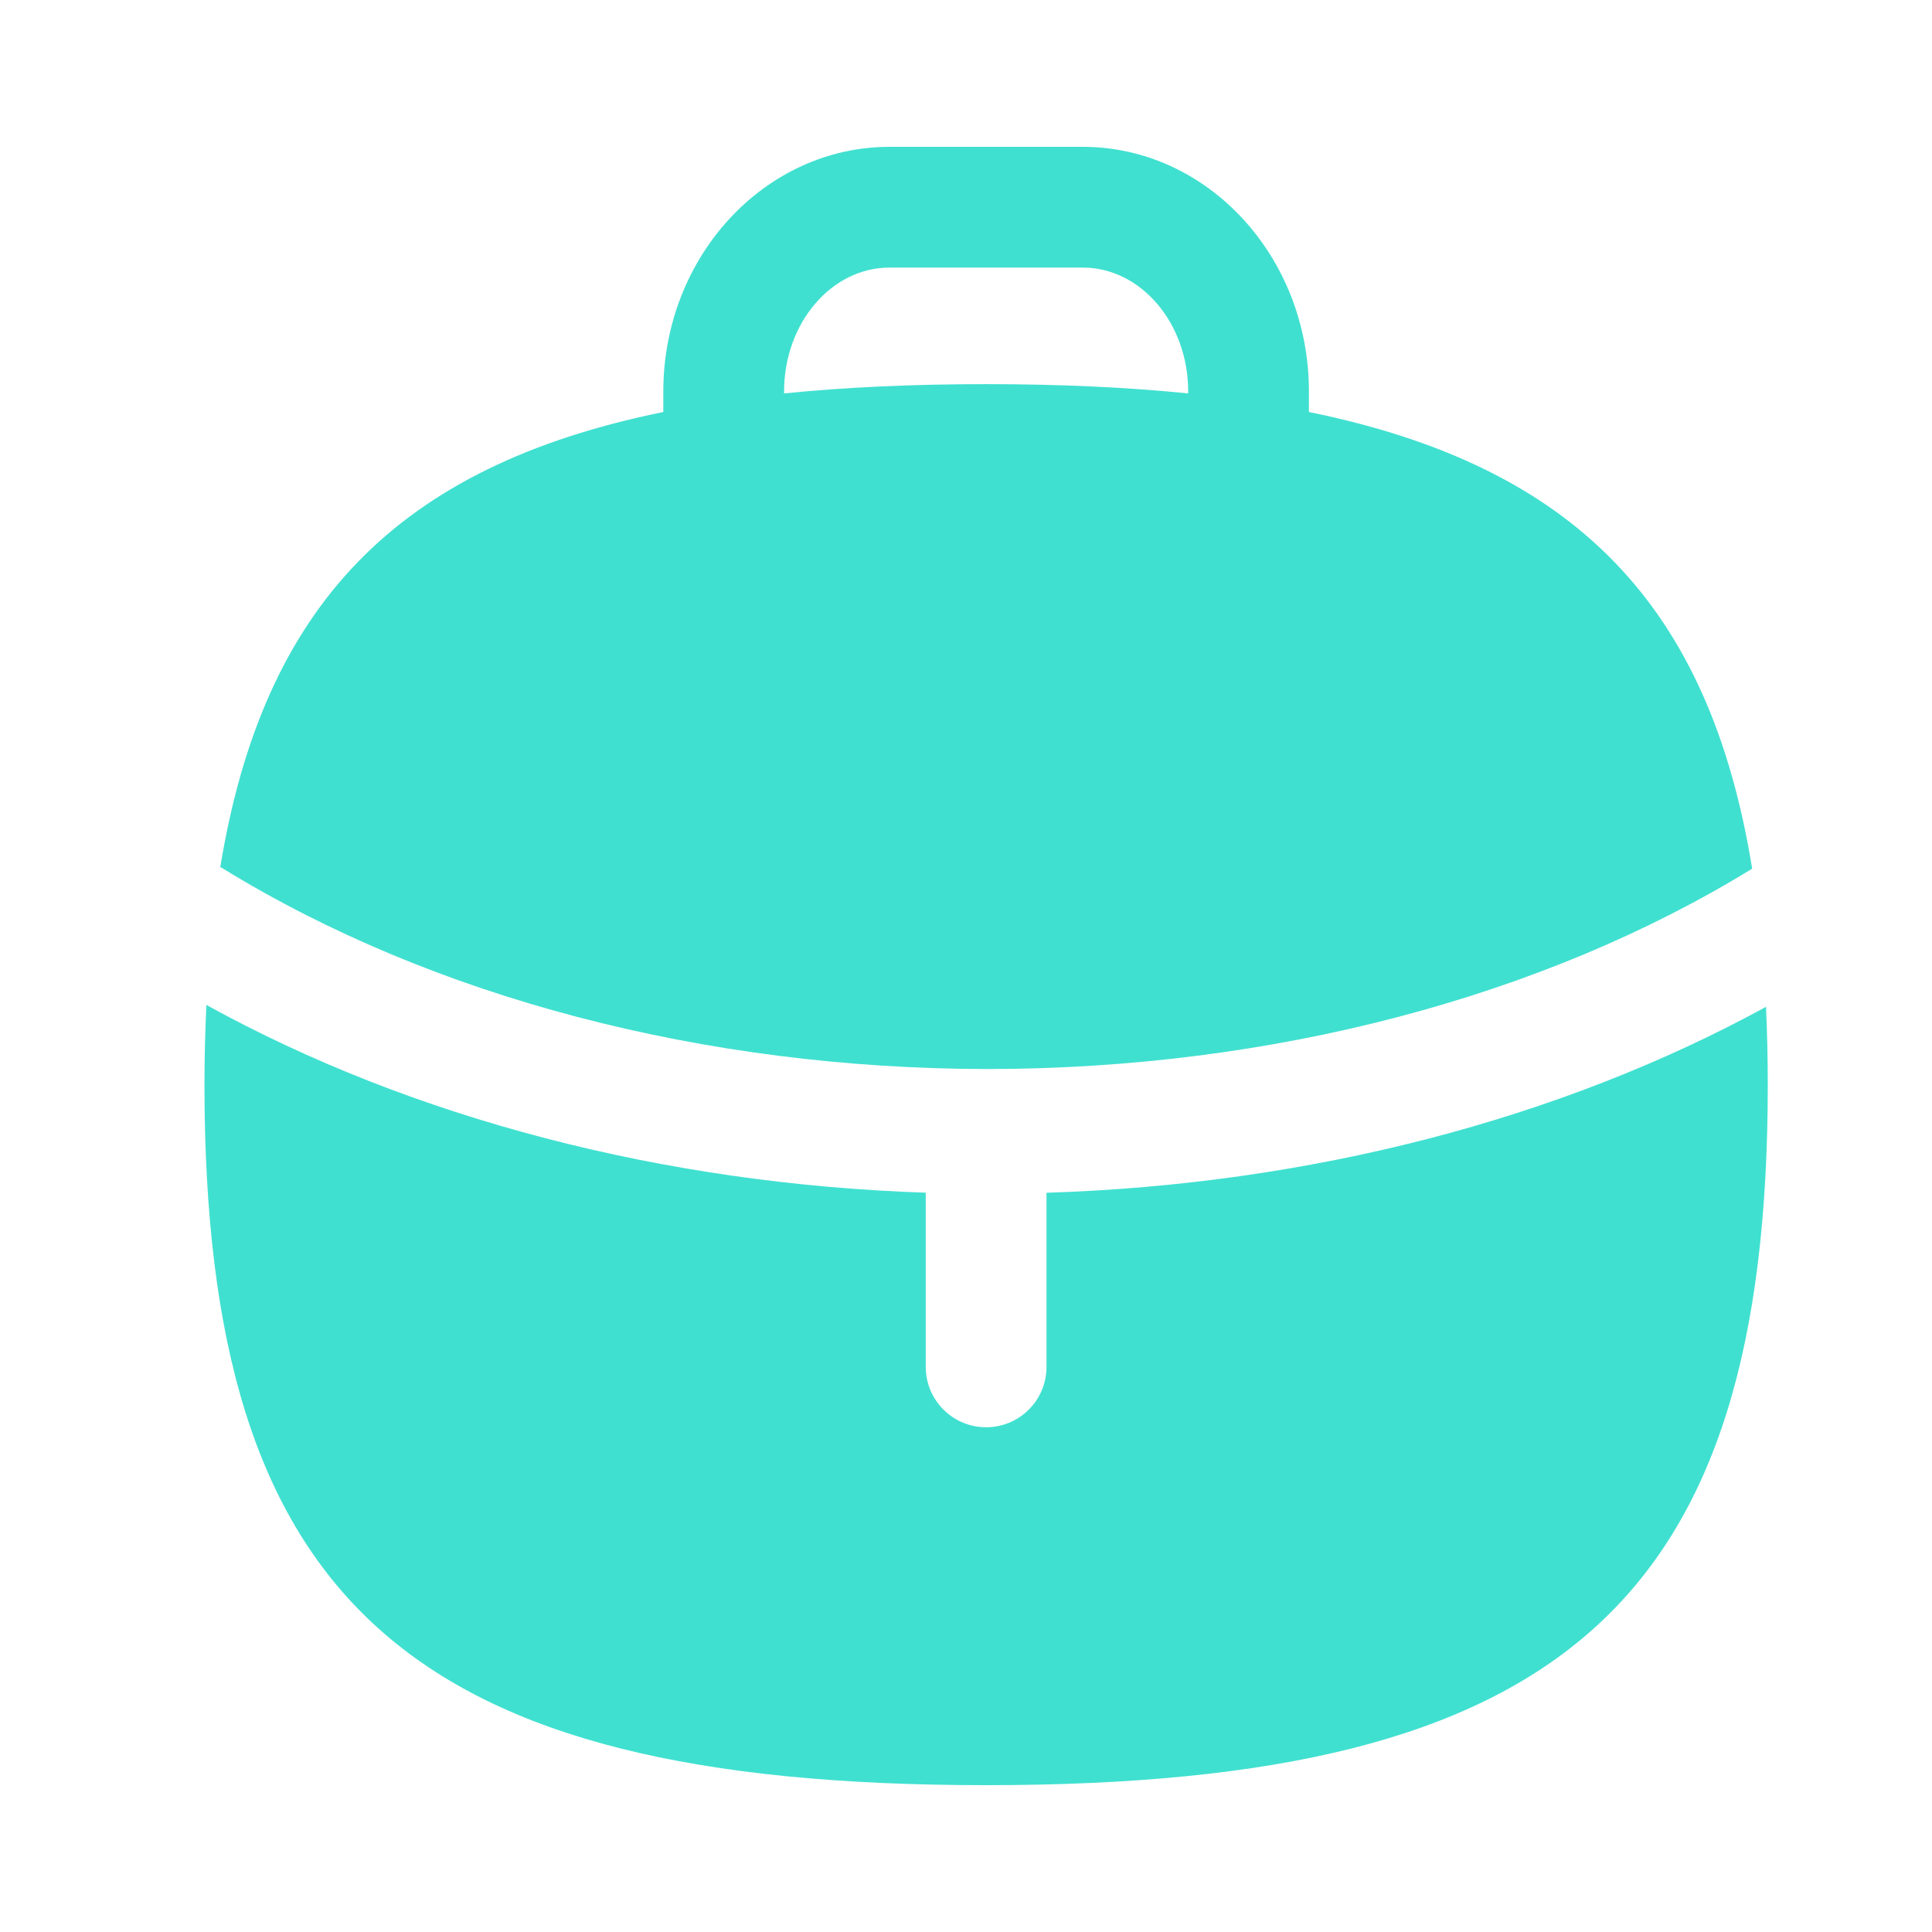
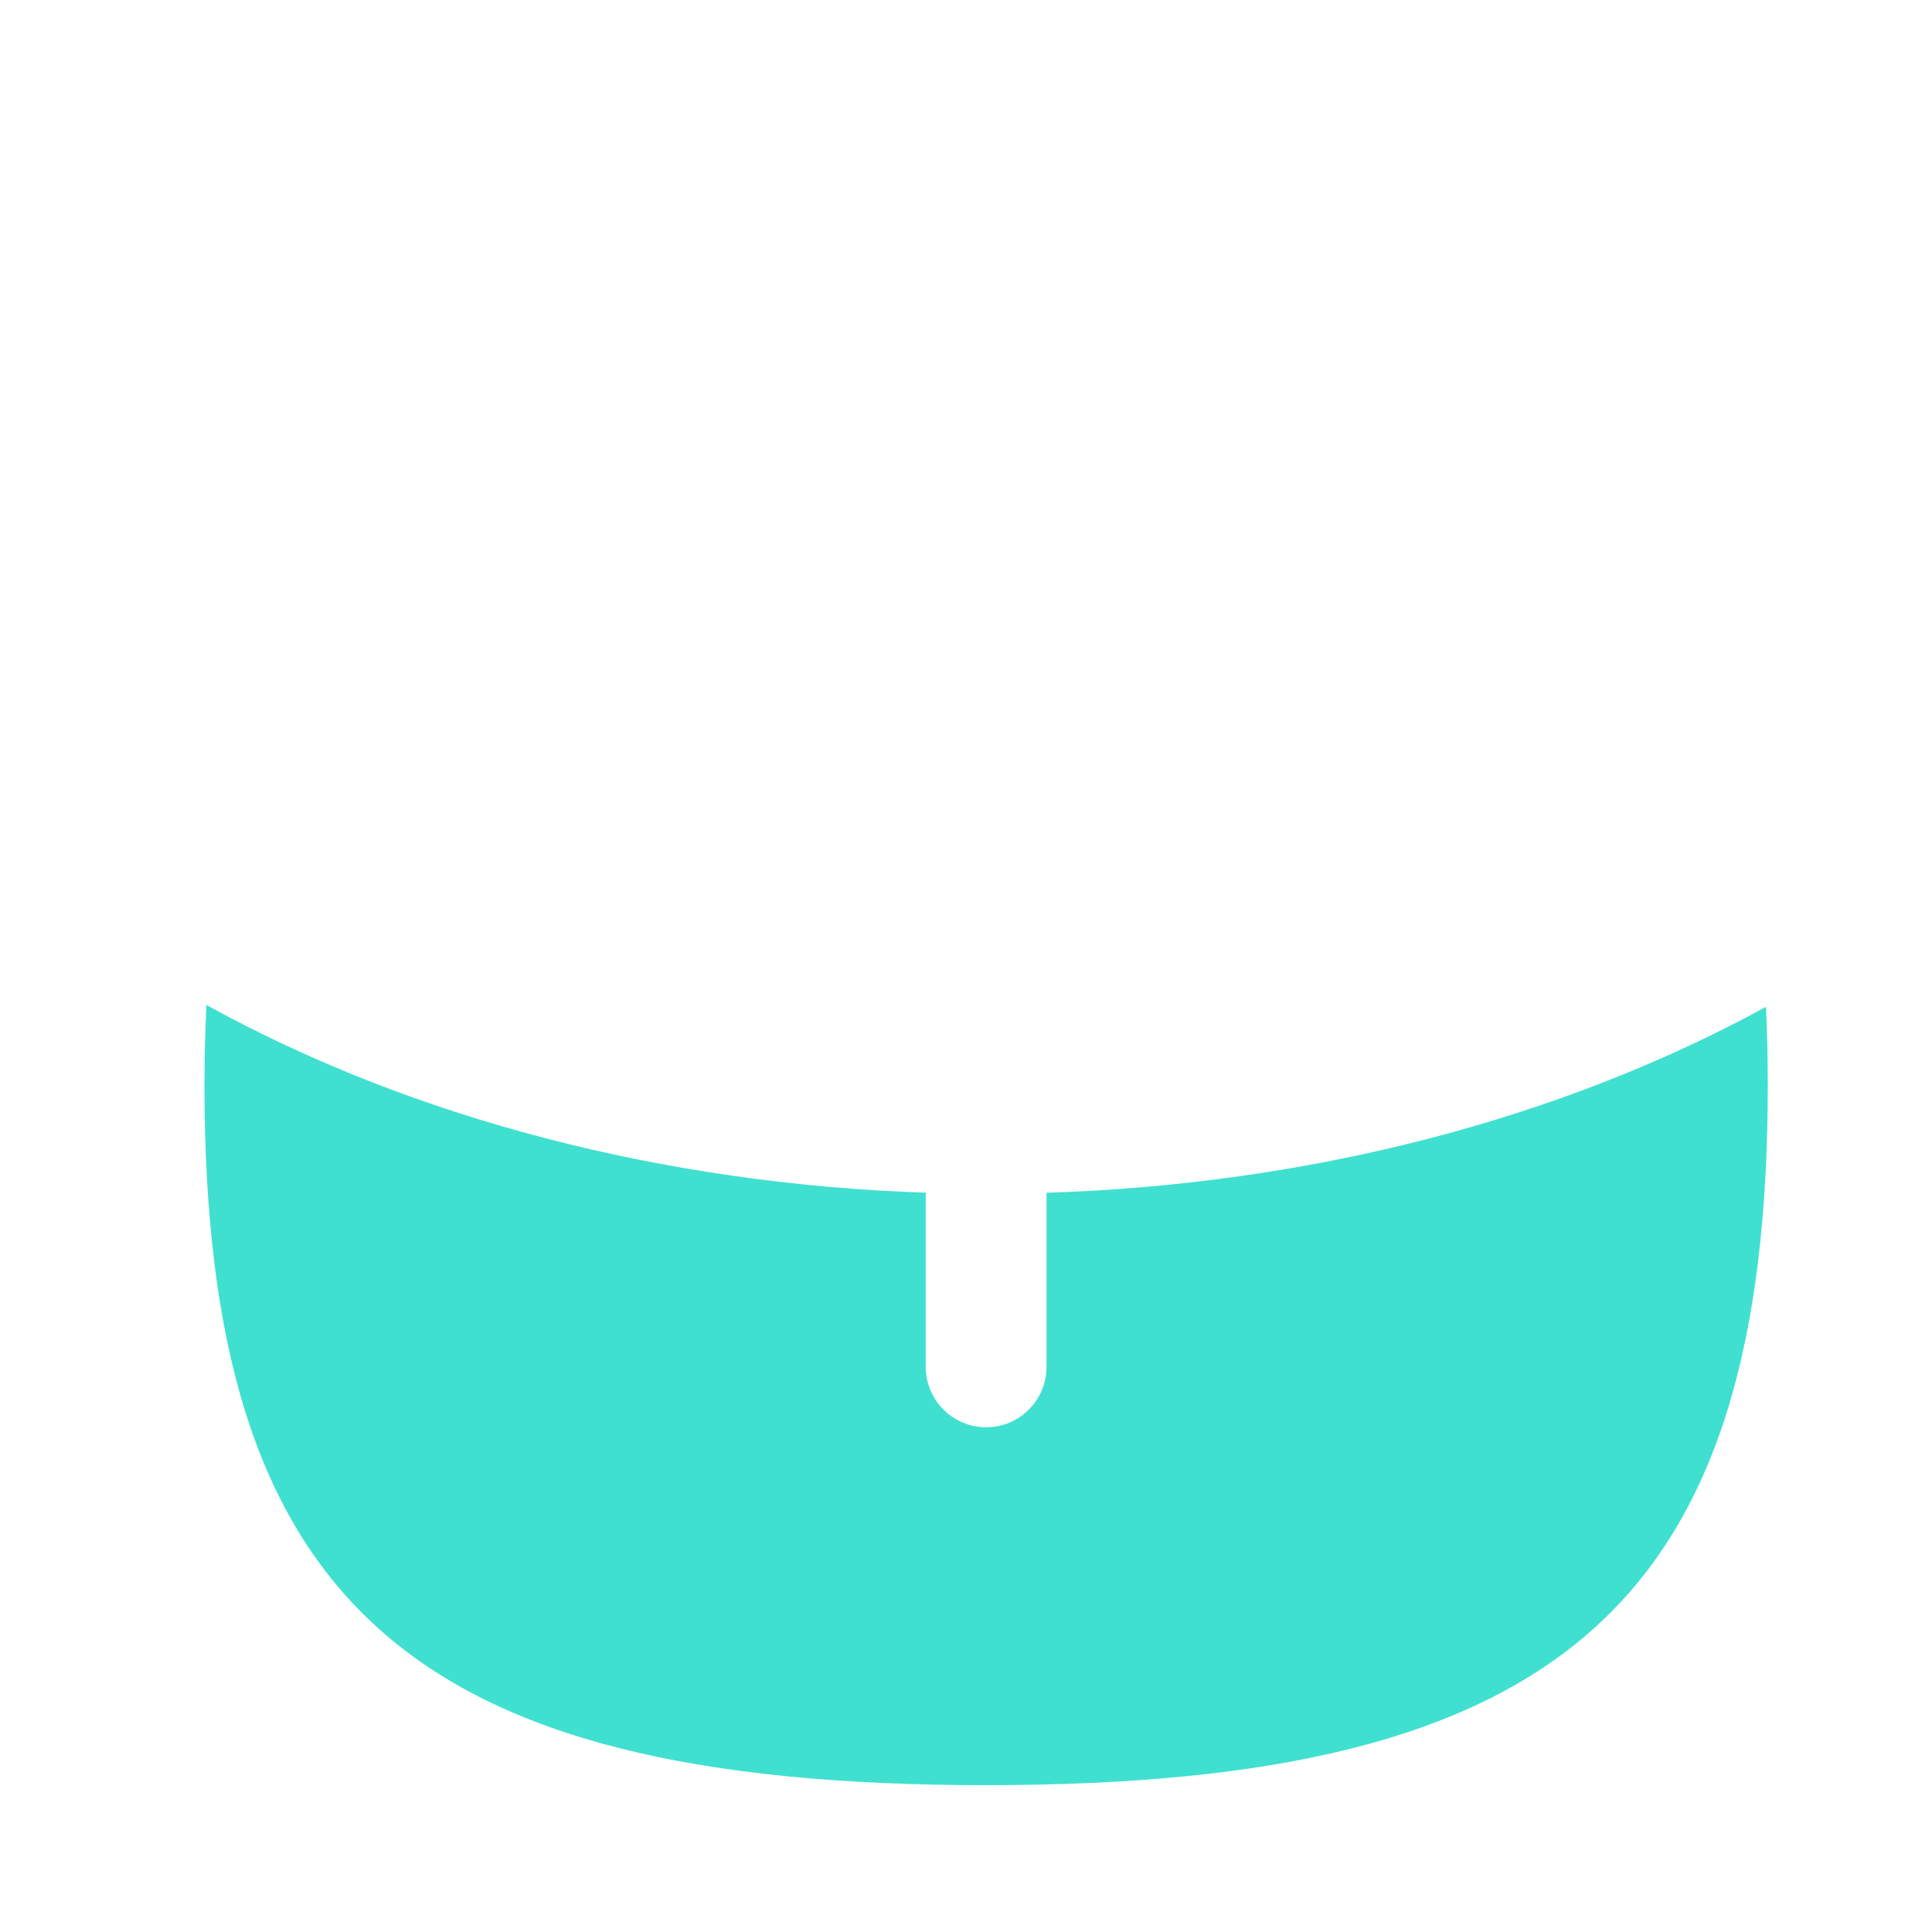
<svg xmlns="http://www.w3.org/2000/svg" width="24" height="24" viewBox="0 0 24 24" fill="none">
-   <path fill-rule="evenodd" clip-rule="evenodd" d="M9.74 4.863C9.74 4.014 10.328 3.324 11.05 3.324H13.45C14.172 3.324 14.76 4.014 14.76 4.863V4.887C13.994 4.81 13.16 4.772 12.25 4.772C11.339 4.772 10.505 4.81 9.74 4.887V4.863ZM2.756 10.781C5.365 12.389 8.745 13.277 12.27 13.28C15.788 13.277 19.159 12.393 21.766 10.791C21.238 7.529 19.573 5.793 16.26 5.118V4.863C16.26 3.187 14.999 1.824 13.45 1.824H11.05C9.501 1.824 8.24 3.187 8.24 4.863V5.118C4.932 5.792 3.268 7.523 2.736 10.774C2.743 10.777 2.75 10.777 2.756 10.781Z" fill="#40E0D0" />
  <path fill-rule="evenodd" clip-rule="evenodd" d="M13 14.817V16.98C13 17.394 12.664 17.73 12.25 17.73C11.836 17.73 11.5 17.394 11.5 16.98V14.816C8.239 14.707 5.121 13.893 2.564 12.484C2.549 12.803 2.54 13.131 2.54 13.473C2.54 19.899 5.081 22.176 12.25 22.176C19.419 22.176 21.96 19.899 21.96 13.473C21.96 13.139 21.952 12.818 21.938 12.507C19.377 13.908 16.259 14.714 13 14.817Z" fill="#40E0D0" />
</svg>